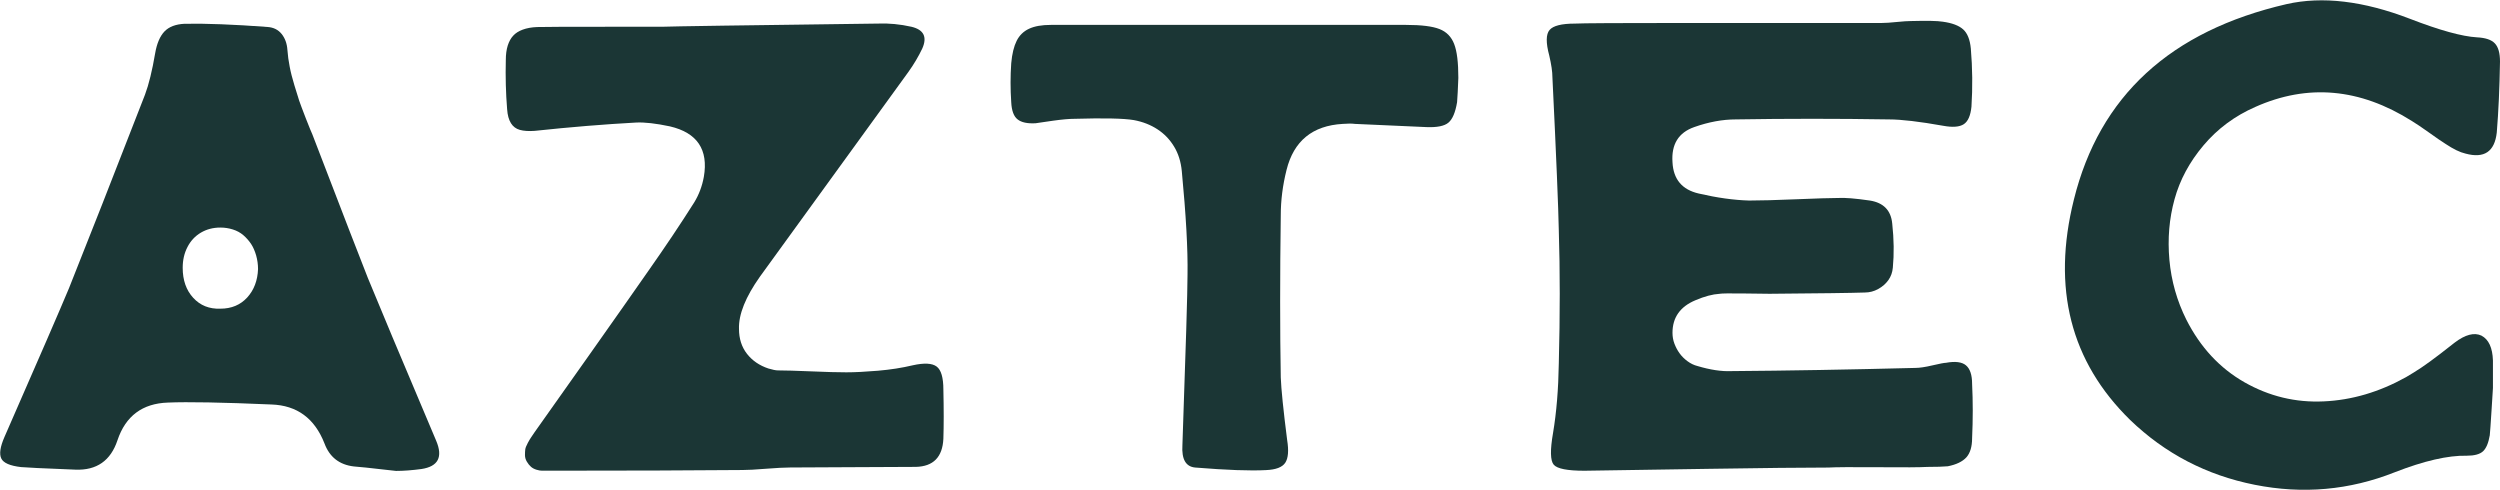
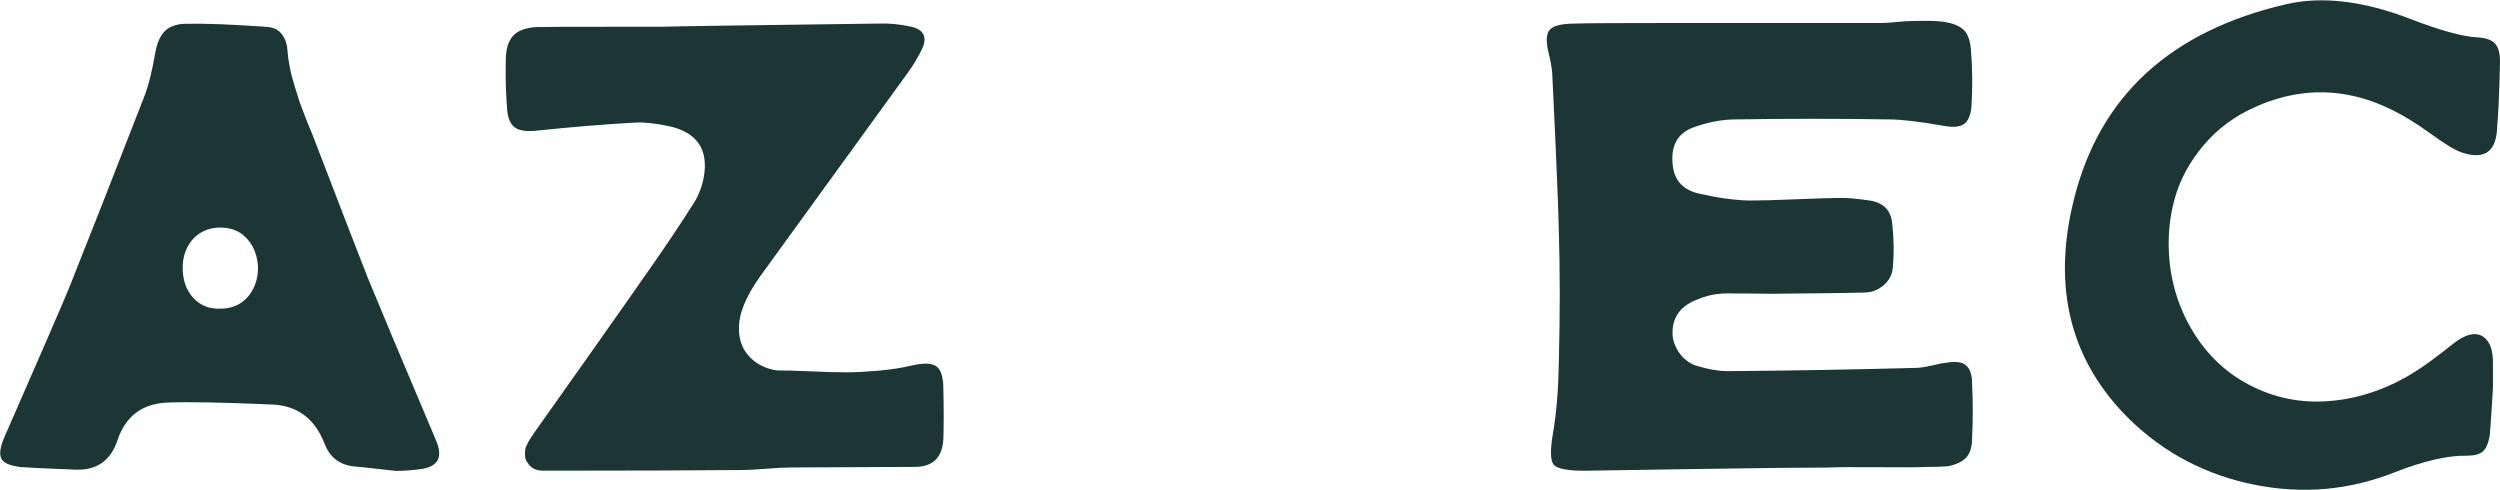
<svg xmlns="http://www.w3.org/2000/svg" xmlns:ns1="http://www.inkscape.org/namespaces/inkscape" xmlns:ns2="http://sodipodi.sourceforge.net/DTD/sodipodi-0.dtd" width="37.551mm" height="7.358mm" viewBox="0 0 37.551 7.358" version="1.1" id="svg1" ns1:version="1.4.2 (f4327f4, 2025-05-13)" ns2:docname="LogoAztec.svg">
  <ns2:namedview id="namedview1" pagecolor="#505050" bordercolor="#ffffff" borderopacity="1" ns1:showpageshadow="0" ns1:pageopacity="0" ns1:pagecheckerboard="1" ns1:deskcolor="#505050" ns1:document-units="mm" ns1:zoom="5.12" ns1:cx="69.921875" ns1:cy="52.832032" ns1:window-width="2400" ns1:window-height="1261" ns1:window-x="2391" ns1:window-y="-9" ns1:window-maximized="1" ns1:current-layer="layer1" showguides="true">
    <ns2:guide position="-281.647,2.023" orientation="1,0" id="guide1" ns1:locked="false" />
  </ns2:namedview>
  <defs id="defs1">
    <clipPath clipPathUnits="userSpaceOnUse" id="clipPath261">
      <path d="M 0,841.89 H 595.276 V 0 H 0 Z" transform="translate(-31.647,-480.868)" id="path261" />
    </clipPath>
    <clipPath clipPathUnits="userSpaceOnUse" id="clipPath263">
      <path d="M 0,841.89 H 595.276 V 0 H 0 Z" transform="translate(-37.025,-481.856)" id="path263" />
    </clipPath>
    <clipPath clipPathUnits="userSpaceOnUse" id="clipPath265">
      <path d="M 0,841.89 H 595.276 V 0 H 0 Z" transform="translate(-41.038,-483.361)" id="path265" />
    </clipPath>
    <clipPath clipPathUnits="userSpaceOnUse" id="clipPath267">
-       <path d="M 0,841.89 H 595.276 V 0 H 0 Z" transform="translate(-44.117,-482.159)" id="path267" />
-     </clipPath>
+       </clipPath>
    <clipPath clipPathUnits="userSpaceOnUse" id="clipPath269">
      <path d="M 0,841.89 H 595.276 V 0 H 0 Z" transform="translate(-50.065,-482.074)" id="path269" />
    </clipPath>
    <clipPath clipPathUnits="userSpaceOnUse" id="clipPath271">
      <path d="M 0,841.89 H 595.276 V 0 H 0 Z" transform="translate(-54.752,-481.856)" id="path271" />
    </clipPath>
    <clipPath clipPathUnits="userSpaceOnUse" id="clipPath273">
      <path d="M 0,841.89 H 595.276 V 0 H 0 Z" transform="translate(-60.697,-480.07)" id="path273" />
    </clipPath>
    <clipPath clipPathUnits="userSpaceOnUse" id="clipPath275">
      <path d="M 0,841.89 H 595.276 V 0 H 0 Z" transform="translate(-68.108,-480.664)" id="path275" />
    </clipPath>
    <clipPath clipPathUnits="userSpaceOnUse" id="clipPath277">
      <path d="M 0,841.89 H 595.276 V 0 H 0 Z" transform="translate(-71.245,-481.343)" id="path277" />
    </clipPath>
    <clipPath clipPathUnits="userSpaceOnUse" id="clipPath279">
      <path d="M 0,841.89 H 595.276 V 0 H 0 Z" transform="translate(-76.937,-483.375)" id="path279" />
    </clipPath>
    <clipPath clipPathUnits="userSpaceOnUse" id="clipPath281">
      <path d="M 0,841.89 H 595.276 V 0 H 0 Z" transform="translate(-79.587,-483.375)" id="path281" />
    </clipPath>
    <clipPath clipPathUnits="userSpaceOnUse" id="clipPath283">
      <path d="M 0,841.89 H 595.276 V 0 H 0 Z" transform="translate(-85.369,-483.361)" id="path283" />
    </clipPath>
    <clipPath clipPathUnits="userSpaceOnUse" id="clipPath285">
      <path d="M 0,841.89 H 595.276 V 0 H 0 Z" transform="translate(-88.164,-480.868)" id="path285" />
    </clipPath>
    <clipPath clipPathUnits="userSpaceOnUse" id="clipPath287">
      <path d="M 0,841.89 H 595.276 V 0 H 0 Z" transform="translate(-94.103,-479.932)" id="path287" />
    </clipPath>
    <clipPath clipPathUnits="userSpaceOnUse" id="clipPath289">
      <path d="M 0,841.89 H 595.276 V 0 H 0 Z" transform="translate(-101.518,-479.932)" id="path289" />
    </clipPath>
    <clipPath clipPathUnits="userSpaceOnUse" id="clipPath291">
      <path d="M 0,841.89 H 595.276 V 0 H 0 Z" transform="translate(-104.282,-482.159)" id="path291" />
    </clipPath>
    <clipPath clipPathUnits="userSpaceOnUse" id="clipPath293">
      <path d="M 0,841.89 H 595.276 V 0 H 0 Z" transform="translate(-109.717,-483.37)" id="path293" />
    </clipPath>
    <clipPath clipPathUnits="userSpaceOnUse" id="clipPath295">
      <path d="M 0,841.89 H 595.276 V 0 H 0 Z" transform="translate(-35.092,-500.814)" id="path295" />
    </clipPath>
    <clipPath clipPathUnits="userSpaceOnUse" id="clipPath297">
      <path d="M 0,841.89 H 595.276 V 0 H 0 Z" transform="translate(-50.977,-508.039)" id="path297" />
    </clipPath>
    <clipPath clipPathUnits="userSpaceOnUse" id="clipPath299">
-       <path d="M 0,841.89 H 595.276 V 0 H 0 Z" transform="translate(-71.558,-508.108)" id="path299" />
-     </clipPath>
+       </clipPath>
    <clipPath clipPathUnits="userSpaceOnUse" id="clipPath301">
      <path d="M 0,841.89 H 595.276 V 0 H 0 Z" transform="translate(-94.898,-508.177)" id="path301" />
    </clipPath>
    <clipPath clipPathUnits="userSpaceOnUse" id="clipPath303">
      <path d="M 0,841.89 H 595.276 V 0 H 0 Z" transform="translate(-116.887,-495.039)" id="path303" />
    </clipPath>
    <clipPath clipPathUnits="userSpaceOnUse" id="clipPath393">
      <path d="M 0,841.89 H 595.276 V 0 H 0 Z" transform="translate(-104.149,-475.897)" id="path393" />
    </clipPath>
  </defs>
  <g ns1:label="Warstwa 1" ns1:groupmode="layer" id="layer1" transform="translate(-81.088,-6.55)">
    <path id="path294" d="m 0,0 c -0.262,0 -0.494,-0.061 -0.702,-0.183 -0.208,-0.123 -0.369,-0.296 -0.483,-0.518 -0.116,-0.223 -0.172,-0.472 -0.172,-0.748 0,-0.445 0.125,-0.805 0.379,-1.082 0.253,-0.276 0.579,-0.406 0.978,-0.391 0.399,0 0.721,0.135 0.966,0.402 0.245,0.269 0.375,0.611 0.391,1.025 0,0.168 -0.024,0.333 -0.069,0.494 C 1.241,-0.84 1.18,-0.701 1.104,-0.586 1.026,-0.471 0.935,-0.368 0.828,-0.275 0.721,-0.183 0.594,-0.114 0.447,-0.068 0.301,-0.022 0.153,0 0,0 m 6.327,-8.766 c -0.936,0.107 -1.442,0.161 -1.518,0.161 -0.523,0.061 -0.875,0.337 -1.059,0.829 -0.354,0.904 -0.99,1.372 -1.909,1.403 -1.781,0.077 -3.022,0.099 -3.728,0.069 -0.92,-0.03 -1.526,-0.483 -1.819,-1.357 -0.245,-0.737 -0.75,-1.09 -1.518,-1.059 -1.165,0.046 -1.817,0.077 -1.955,0.092 -0.399,0.046 -0.636,0.149 -0.713,0.311 -0.077,0.161 -0.04,0.418 0.114,0.771 1.243,2.837 2.018,4.624 2.325,5.361 0.675,1.687 1.587,4.011 2.738,6.971 0.138,0.368 0.26,0.867 0.367,1.496 0.061,0.352 0.174,0.614 0.335,0.782 0.161,0.168 0.403,0.261 0.724,0.276 C -0.523,7.355 0.475,7.317 1.702,7.225 1.917,7.209 2.085,7.125 2.208,6.972 2.331,6.818 2.4,6.626 2.415,6.397 2.43,6.197 2.456,5.997 2.496,5.799 2.533,5.599 2.591,5.373 2.668,5.12 2.745,4.867 2.803,4.683 2.84,4.567 2.88,4.452 2.96,4.237 3.082,3.923 3.206,3.609 3.282,3.42 3.312,3.36 4.432,0.444 5.099,-1.281 5.313,-1.817 5.683,-2.723 6.503,-4.678 7.776,-7.685 8.021,-8.268 7.845,-8.605 7.246,-8.697 6.91,-8.742 6.602,-8.766 6.327,-8.766" style="fill:#1b3635;fill-opacity:1;fill-rule:nonzero;stroke:none;stroke-width:0.999;stroke-dasharray:none" transform="matrix(0.417,0,0,-0.417,84.398,9.968)" clip-path="url(#clipPath295)" />
    <path id="path296" d="M 0,0 C 0.367,0.015 2.968,0.054 7.799,0.115 8.183,0.13 8.582,0.093 8.996,0 9.441,-0.106 9.57,-0.368 9.387,-0.782 9.248,-1.074 9.08,-1.357 8.881,-1.634 8.237,-2.523 6.456,-4.978 3.542,-8.996 3.02,-9.732 2.768,-10.361 2.784,-10.882 c 0,-0.353 0.096,-0.653 0.287,-0.898 0.191,-0.245 0.449,-0.422 0.771,-0.529 0.154,-0.046 0.268,-0.069 0.345,-0.069 0.245,0 0.64,-0.012 1.185,-0.034 0.545,-0.024 0.97,-0.035 1.277,-0.035 0.307,0 0.685,0.019 1.138,0.057 0.453,0.039 0.871,0.104 1.255,0.196 0.414,0.092 0.702,0.077 0.863,-0.046 0.161,-0.122 0.241,-0.399 0.241,-0.828 0.016,-0.706 0.016,-1.297 0,-1.772 -0.031,-0.66 -0.361,-0.997 -0.99,-1.013 -0.552,0 -1.333,-0.003 -2.346,-0.011 -1.013,-0.007 -1.742,-0.011 -2.185,-0.011 -0.201,0 -0.489,-0.016 -0.864,-0.045 -0.376,-0.031 -0.664,-0.046 -0.863,-0.046 -1.826,-0.016 -4.08,-0.024 -6.765,-0.024 h -0.206 -0.241 c -0.055,0 -0.12,0.011 -0.197,0.035 -0.077,0.023 -0.142,0.058 -0.195,0.103 -0.054,0.047 -0.105,0.108 -0.15,0.185 -0.047,0.077 -0.069,0.157 -0.069,0.241 0,0.084 0.004,0.154 0.011,0.207 0.007,0.054 0.039,0.13 0.092,0.231 0.054,0.098 0.092,0.164 0.116,0.195 0.022,0.031 0.065,0.092 0.125,0.185 0.416,0.582 1.083,1.525 2.002,2.829 0.921,1.304 1.627,2.309 2.118,3.014 0.583,0.829 1.128,1.641 1.633,2.439 0.168,0.276 0.285,0.582 0.346,0.92 0.169,0.981 -0.238,1.588 -1.221,1.818 -0.505,0.107 -0.912,0.153 -1.218,0.138 -1.135,-0.062 -2.354,-0.161 -3.659,-0.3 -0.213,-0.015 -0.391,-0.003 -0.528,0.035 -0.139,0.038 -0.246,0.119 -0.322,0.241 -0.077,0.123 -0.124,0.291 -0.138,0.507 -0.047,0.582 -0.062,1.173 -0.047,1.771 0,0.199 0.024,0.372 0.069,0.518 0.047,0.146 0.112,0.265 0.197,0.356 0.084,0.093 0.198,0.165 0.344,0.219 0.146,0.054 0.318,0.085 0.519,0.093 C -4.288,-0.003 -3.429,0 -1.91,0 -1.833,0 -1.196,0 0,0" style="fill:#1b3635;fill-opacity:1;fill-rule:nonzero;stroke:none;stroke-width:0.999;stroke-dasharray:none" transform="matrix(0.417,0,0,-0.417,91.027,6.952)" clip-path="url(#clipPath297)" />
    <path id="path298" d="M 0,0 H 6.213 C 6.765,0 7.167,-0.05 7.42,-0.15 7.673,-0.249 7.849,-0.43 7.948,-0.69 8.05,-0.951 8.098,-1.357 8.098,-1.91 8.083,-2.309 8.068,-2.6 8.053,-2.784 7.991,-3.152 7.888,-3.397 7.742,-3.52 7.597,-3.643 7.332,-3.697 6.948,-3.681 5.874,-3.635 5.016,-3.597 4.372,-3.566 4.263,-3.551 4.117,-3.551 3.934,-3.566 2.844,-3.628 2.17,-4.18 1.91,-5.223 1.771,-5.776 1.702,-6.319 1.702,-6.857 c -0.03,-2.193 -0.03,-4.141 0,-5.844 0.015,-0.413 0.091,-1.165 0.23,-2.254 0.062,-0.384 0.038,-0.656 -0.069,-0.817 -0.107,-0.161 -0.337,-0.249 -0.689,-0.264 -0.57,-0.031 -1.42,0 -2.554,0.092 -0.339,0.03 -0.493,0.298 -0.461,0.805 0.122,3.482 0.184,5.529 0.184,6.143 0.015,0.905 -0.055,2.147 -0.206,3.727 -0.032,0.337 -0.124,0.633 -0.278,0.886 -0.153,0.253 -0.351,0.46 -0.597,0.621 -0.245,0.161 -0.53,0.273 -0.852,0.333 -0.368,0.062 -1.082,0.077 -2.139,0.046 -0.184,0 -0.44,-0.022 -0.771,-0.068 -0.331,-0.047 -0.541,-0.078 -0.632,-0.092 -0.292,-0.016 -0.508,0.03 -0.644,0.138 -0.139,0.106 -0.216,0.313 -0.231,0.621 -0.032,0.475 -0.032,0.943 0,1.403 0.03,0.338 0.096,0.607 0.195,0.806 0.099,0.199 0.249,0.345 0.449,0.437 C -7.164,-0.045 -6.902,0 -6.58,0 h 5.106 z" style="fill:#1b3635;fill-opacity:1;fill-rule:nonzero;stroke:none;stroke-width:0.999;stroke-dasharray:none" transform="matrix(0.417,0,0,-0.417,99.616,6.924)" clip-path="url(#clipPath299)" />
    <path id="path300" d="M 0,0 C 0.122,0 0.297,0.011 0.528,0.035 0.758,0.058 0.926,0.069 1.035,0.069 1.617,0.084 2.001,0.077 2.185,0.046 2.522,0 2.767,-0.092 2.921,-0.23 3.075,-0.368 3.167,-0.598 3.198,-0.919 3.258,-1.625 3.265,-2.323 3.221,-3.014 3.189,-3.336 3.097,-3.547 2.943,-3.647 2.79,-3.746 2.545,-3.766 2.208,-3.704 c -0.86,0.153 -1.512,0.23 -1.956,0.23 -1.857,0.03 -3.697,0.03 -5.521,0 -0.476,0 -0.976,-0.092 -1.496,-0.276 -0.568,-0.2 -0.828,-0.622 -0.783,-1.266 0.03,-0.613 0.344,-0.989 0.944,-1.127 0.659,-0.153 1.266,-0.238 1.818,-0.253 0.399,0 0.966,0.015 1.702,0.046 0.736,0.03 1.234,0.046 1.496,0.046 0.245,0.015 0.629,-0.016 1.15,-0.092 0.49,-0.078 0.76,-0.353 0.805,-0.829 0.062,-0.567 0.069,-1.097 0.022,-1.588 -0.015,-0.168 -0.067,-0.318 -0.16,-0.448 -0.093,-0.13 -0.214,-0.238 -0.368,-0.322 -0.153,-0.085 -0.314,-0.126 -0.483,-0.126 -0.475,-0.017 -1.62,-0.031 -3.428,-0.046 -0.062,0 -0.361,0.003 -0.897,0.011 -0.537,0.007 -0.837,0.003 -0.899,-0.011 -0.26,-0.016 -0.55,-0.093 -0.872,-0.231 -0.553,-0.23 -0.83,-0.621 -0.83,-1.174 0,-0.137 0.023,-0.268 0.069,-0.39 0.047,-0.124 0.107,-0.239 0.184,-0.346 0.077,-0.107 0.172,-0.203 0.288,-0.288 0.114,-0.084 0.234,-0.142 0.356,-0.172 0.461,-0.138 0.867,-0.2 1.221,-0.184 2.01,0.015 4.217,0.053 6.627,0.115 0.152,0 0.359,0.03 0.619,0.092 0.263,0.061 0.424,0.092 0.484,0.092 0.337,0.062 0.58,0.031 0.724,-0.092 0.146,-0.123 0.22,-0.345 0.22,-0.667 0.031,-0.629 0.031,-1.281 0,-1.956 0,-0.307 -0.07,-0.537 -0.206,-0.69 -0.139,-0.153 -0.362,-0.261 -0.669,-0.322 -0.168,-0.015 -0.413,-0.023 -0.736,-0.023 -0.245,-0.015 -0.837,-0.019 -1.771,-0.011 -0.937,0.007 -1.534,0.003 -1.796,-0.012 -0.904,0 -2.338,-0.016 -4.301,-0.046 -1.964,-0.03 -3.46,-0.054 -4.488,-0.069 -0.612,0 -0.981,0.073 -1.103,0.218 -0.124,0.146 -0.132,0.526 -0.025,1.14 0.124,0.736 0.193,1.572 0.208,2.508 0.045,1.749 0.045,3.343 0,4.786 -0.015,0.812 -0.091,2.653 -0.23,5.521 0,0.2 -0.039,0.46 -0.114,0.783 -0.124,0.46 -0.12,0.766 0.011,0.92 0.129,0.153 0.433,0.23 0.908,0.23 C -10.823,-0.008 -9.45,0 -6.949,0 Z" style="fill:#1b3635;fill-opacity:1;fill-rule:nonzero;stroke:none;stroke-width:0.999;stroke-dasharray:none" transform="matrix(0.417,0,0,-0.417,109.357,6.895)" clip-path="url(#clipPath301)" />
    <path id="path302" d="m 0,0 c 0,0 -0.099,-1.626 -0.114,-1.703 -0.047,-0.276 -0.128,-0.468 -0.241,-0.575 -0.117,-0.108 -0.312,-0.161 -0.587,-0.161 -0.676,0.015 -1.542,-0.185 -2.6,-0.598 -1.626,-0.644 -3.305,-0.794 -5.039,-0.449 -1.734,0.345 -3.23,1.124 -4.487,2.335 -2.147,2.102 -2.823,4.748 -2.026,7.939 0.922,3.726 3.475,6.073 7.662,7.04 1.288,0.291 2.769,0.115 4.442,-0.529 1.073,-0.415 1.878,-0.637 2.415,-0.668 0.307,-0.015 0.523,-0.088 0.644,-0.218 C 0.193,12.282 0.254,12.064 0.254,11.757 0.238,10.806 0.2,9.955 0.138,9.203 0.062,8.513 -0.315,8.26 -0.989,8.444 -1.189,8.49 -1.425,8.605 -1.703,8.79 -1.826,8.866 -2.021,9 -2.289,9.192 c -0.269,0.192 -0.479,0.333 -0.632,0.426 -1.873,1.181 -3.751,1.349 -5.639,0.506 -0.735,-0.322 -1.357,-0.782 -1.862,-1.38 -0.506,-0.598 -0.856,-1.247 -1.047,-1.945 -0.193,-0.698 -0.253,-1.427 -0.185,-2.186 0.069,-0.759 0.273,-1.476 0.61,-2.151 0.506,-0.998 1.204,-1.748 2.093,-2.255 0.89,-0.506 1.841,-0.736 2.854,-0.689 1.013,0.045 2.002,0.336 2.968,0.874 0.183,0.107 0.368,0.221 0.552,0.344 0.183,0.123 0.41,0.288 0.68,0.495 0.268,0.207 0.44,0.341 0.517,0.403 0.383,0.291 0.706,0.376 0.966,0.253 C -0.153,1.75 -0.015,1.45 0,0.99 Z" style="fill:#1b3635;fill-opacity:1;fill-rule:nonzero;stroke:none;stroke-width:0.999;stroke-dasharray:none" transform="matrix(0.417,0,0,-0.417,118.533,12.378)" clip-path="url(#clipPath303)" />
  </g>
</svg>